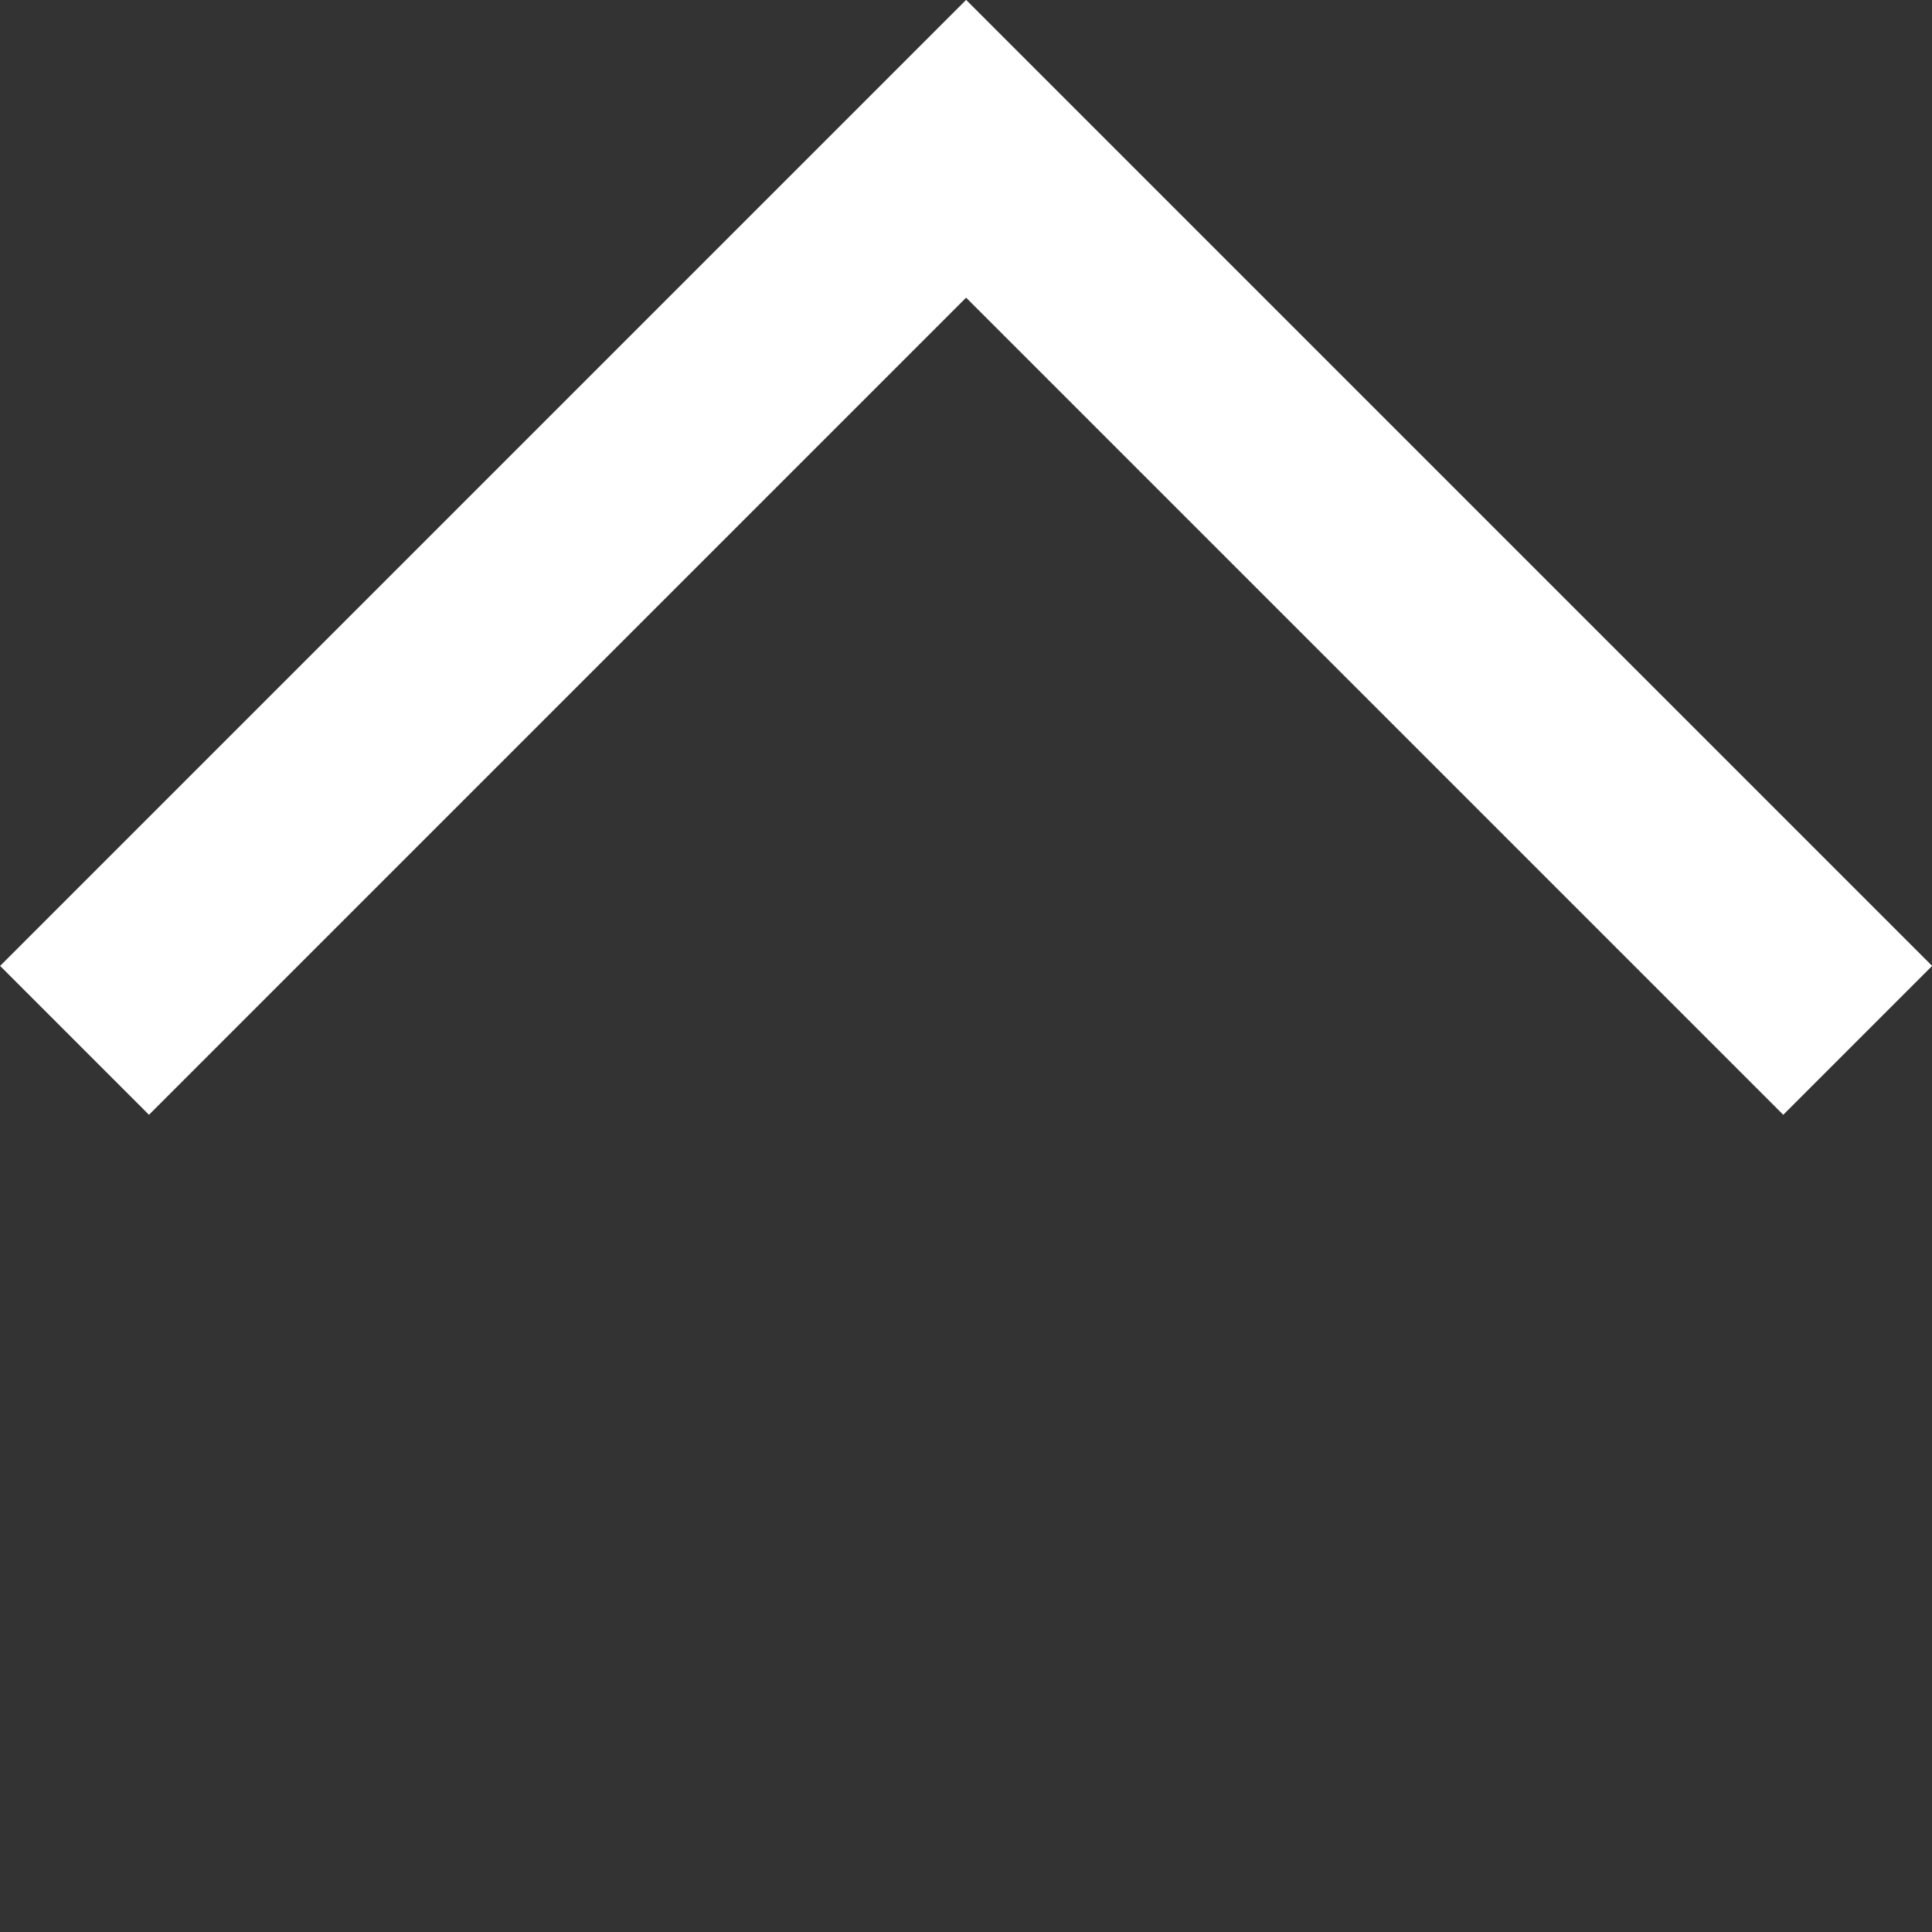
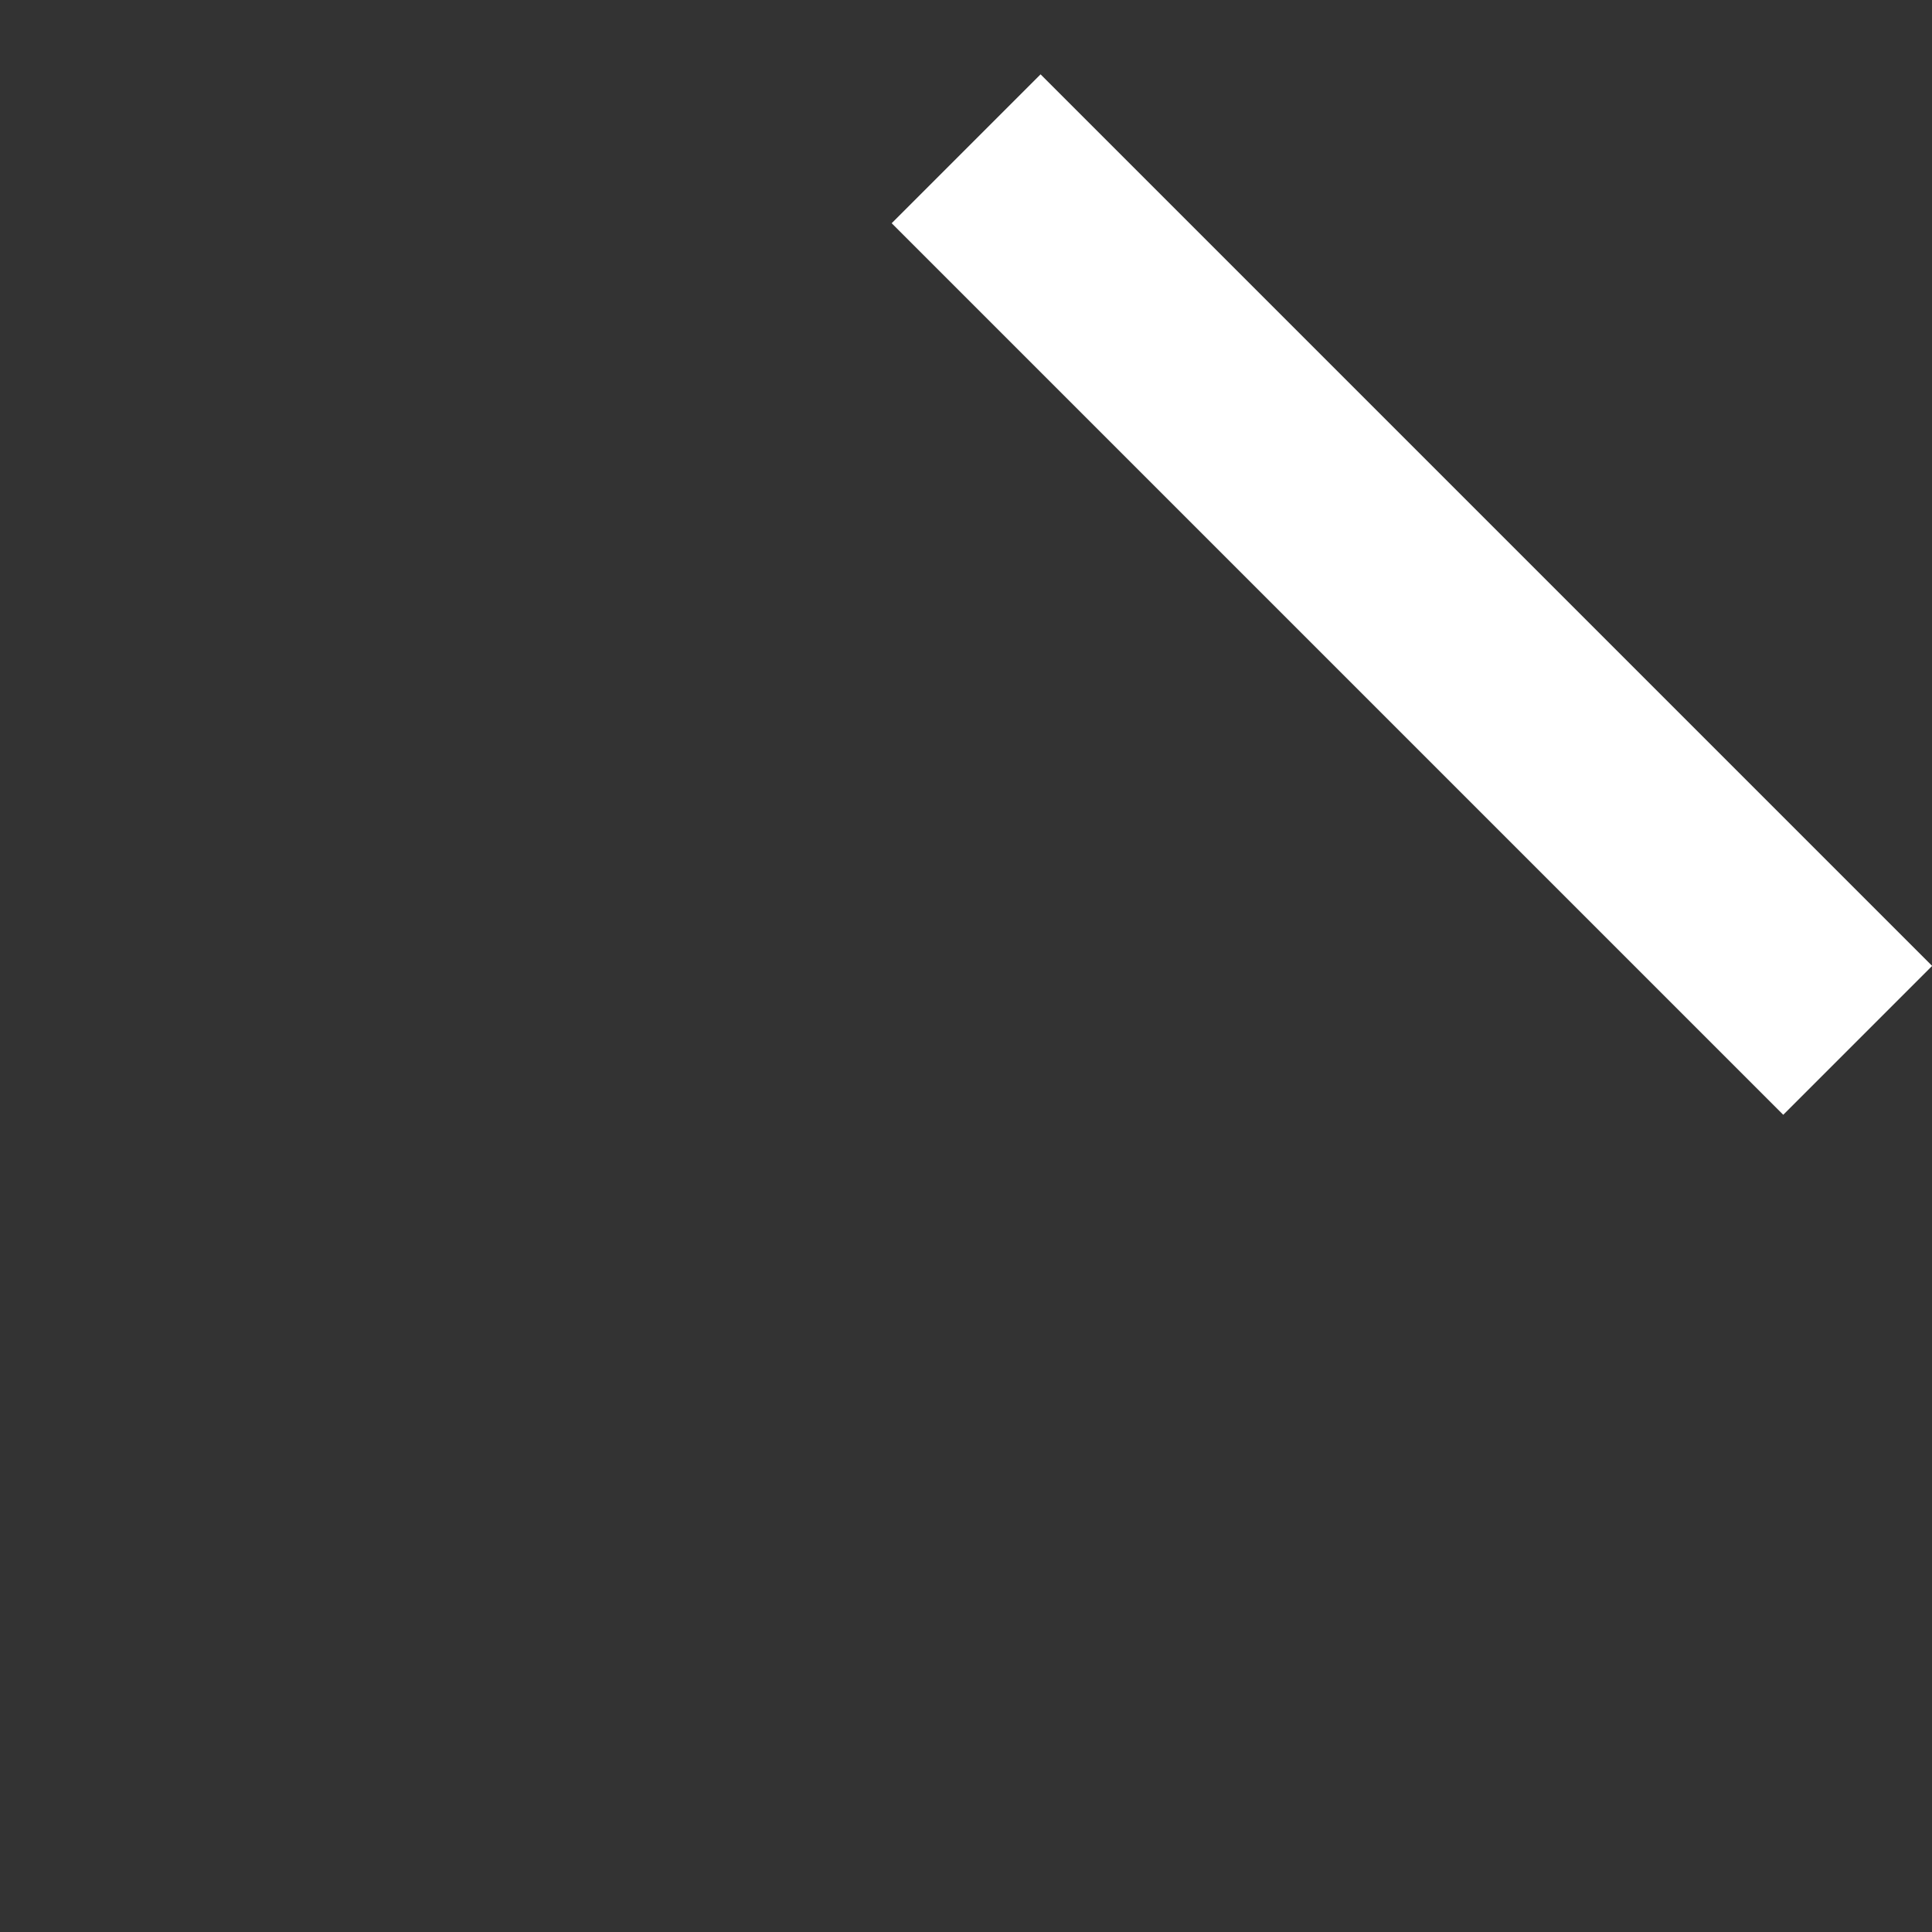
<svg xmlns="http://www.w3.org/2000/svg" width="18.352" height="18.352" viewBox="0 0 18.352 18.352">
  <rect x="0" y="0" width="18.352" height="18.352" fill="#333333" stroke="none" />
-   <path id="路径_28741" data-name="路径 28741" d="M14262.3,9534.076v11.977h11.977" transform="translate(16844.225 -3333.477) rotate(135)" fill="none" stroke="#fff" stroke-width="2" />
+   <path id="路径_28741" data-name="路径 28741" d="M14262.3,9534.076v11.977" transform="translate(16844.225 -3333.477) rotate(135)" fill="none" stroke="#fff" stroke-width="2" />
</svg>